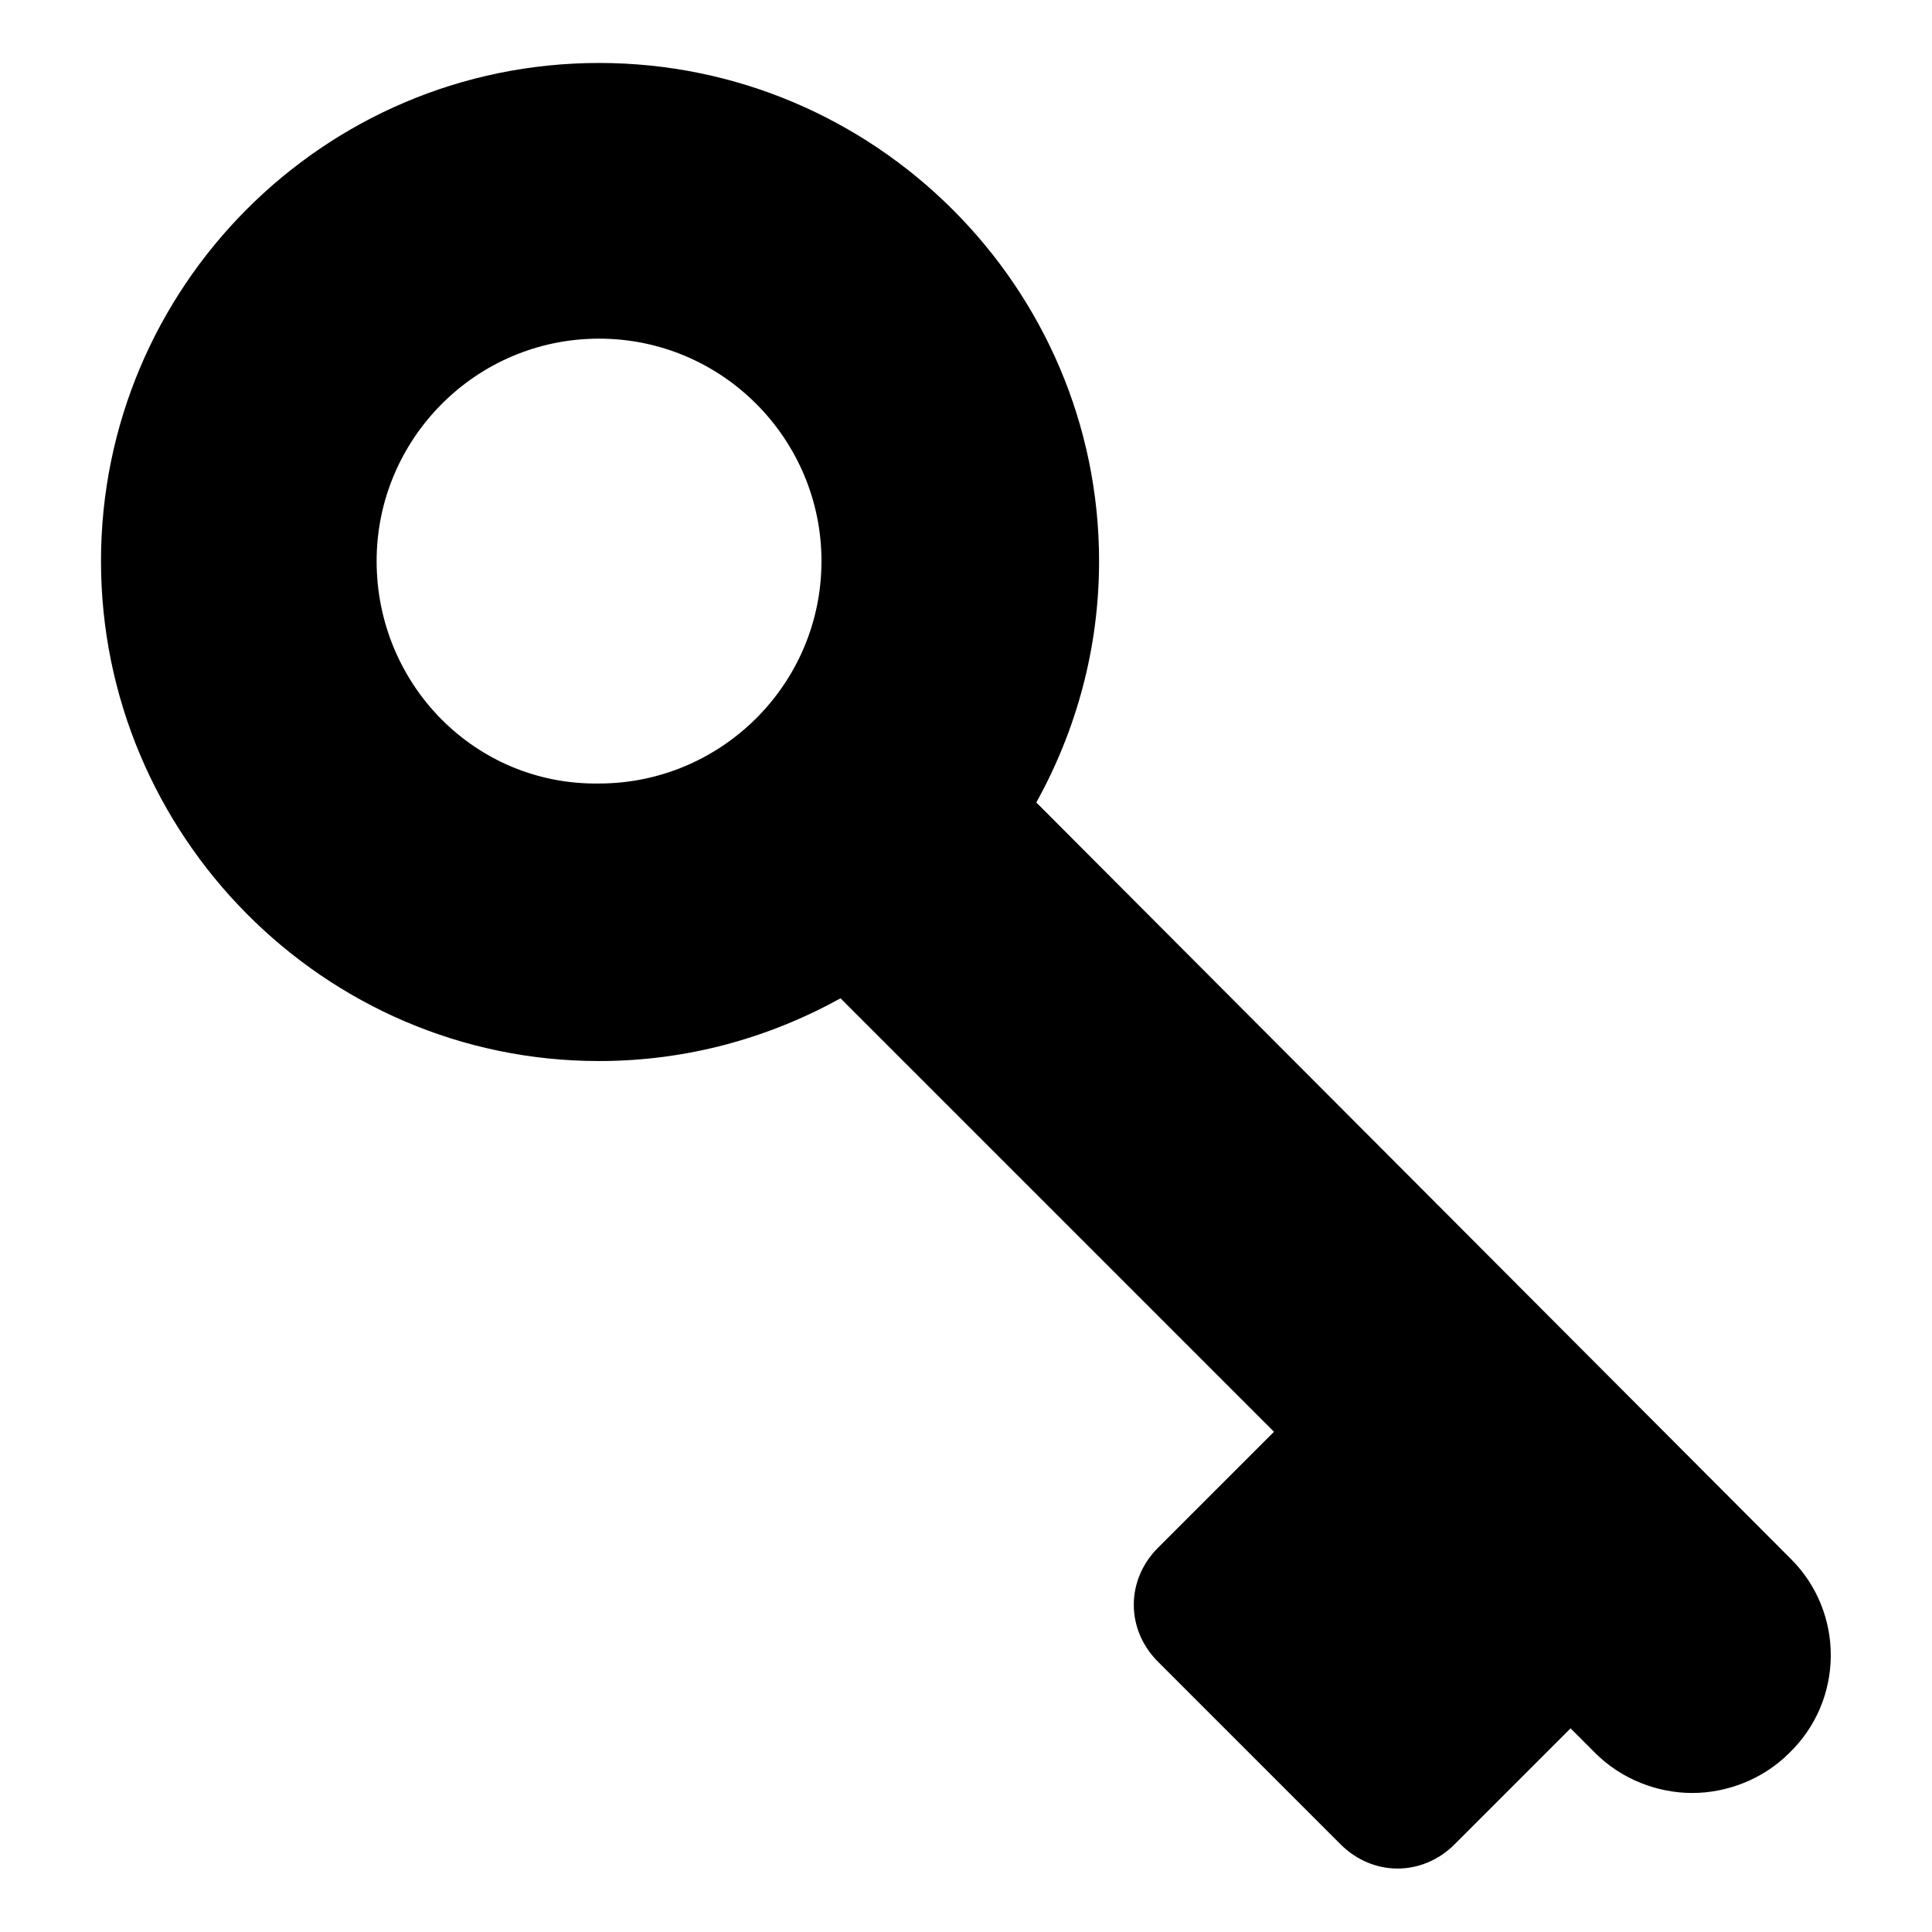
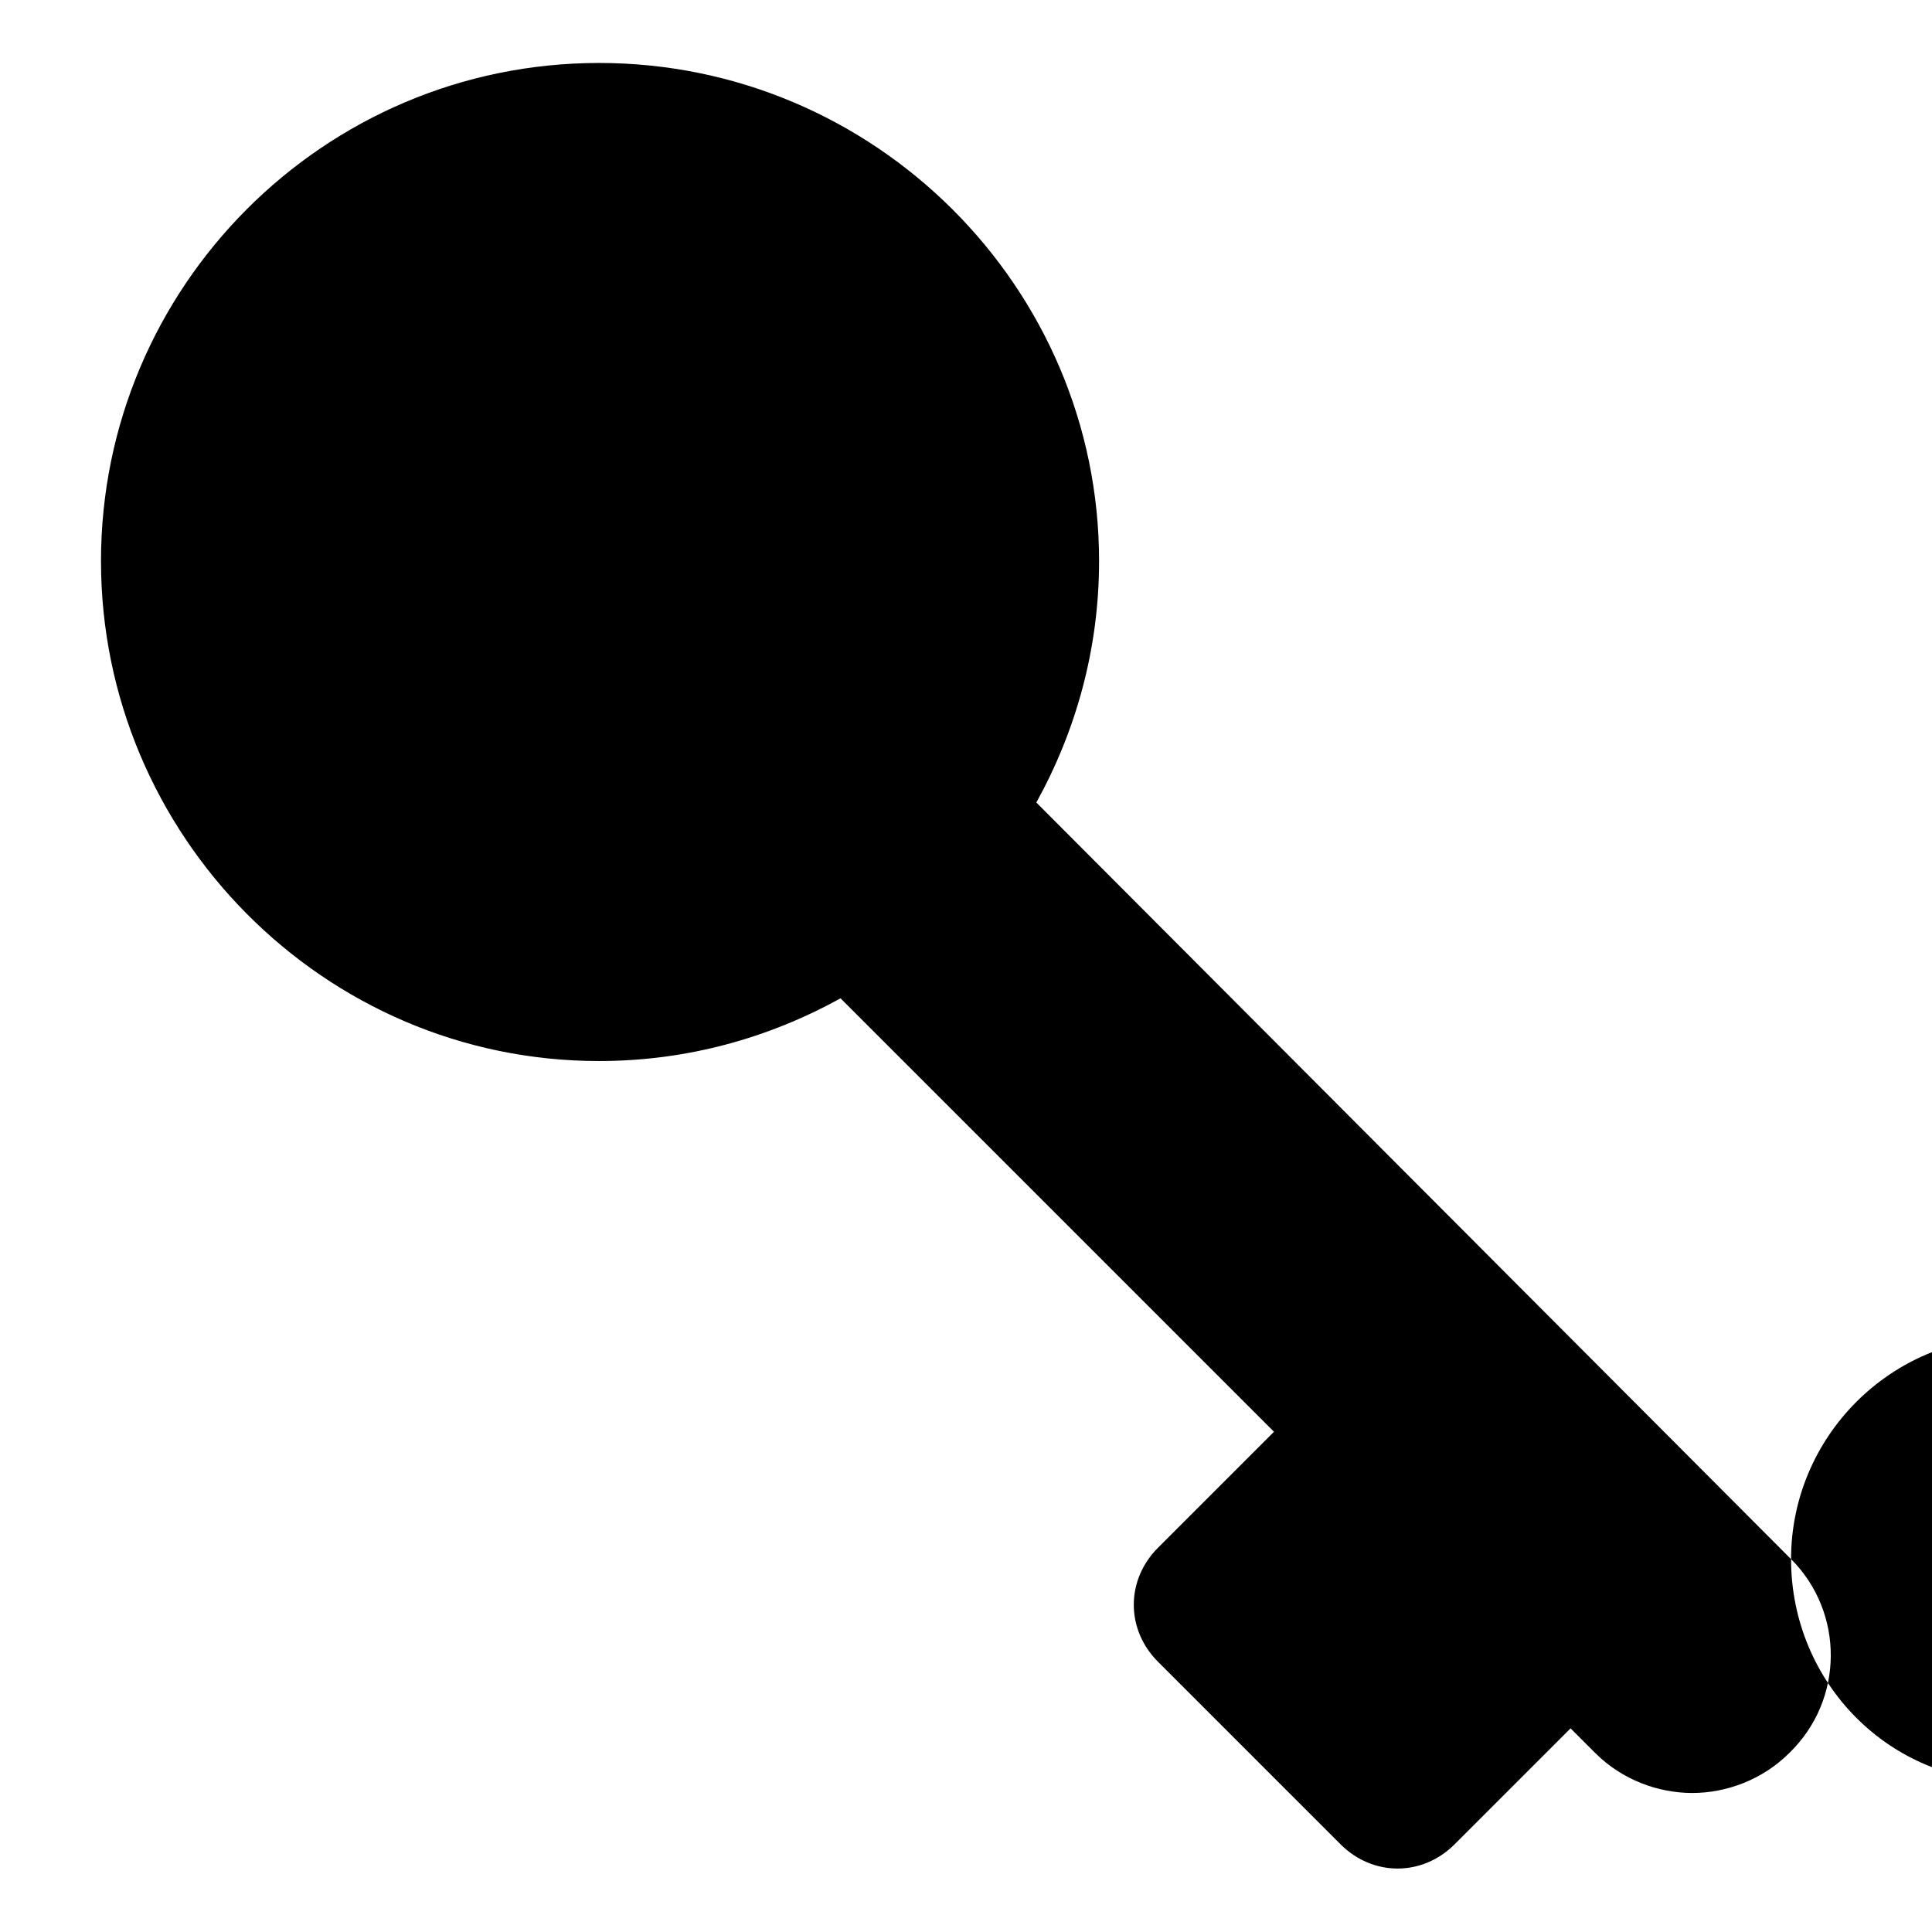
<svg xmlns="http://www.w3.org/2000/svg" fill="#000000" width="800px" height="800px" version="1.1" viewBox="144 144 512 512">
-   <path d="m618.65 557.19-200.01-200.52c10.578-19.145 16.625-40.809 16.625-63.984 0-72.551-59.449-132-132.5-132-73.051 0-132 59.449-132 132 0 72.547 58.945 132.5 132 132.5 23.176 0 44.84-6.047 63.984-16.625l114.87 114.87-30.73 30.73c-8.566 8.566-8.566 21.664 0 30.23l48.367 48.367c8.566 8.566 21.664 8.566 30.23 0l30.73-30.73 6.551 6.551c7.055 7.055 16.625 10.578 25.695 10.578 9.07 0 18.641-3.527 25.695-10.578 14.605-14.109 14.605-37.285 0.5-51.391zm-374.84-264.5c0-32.246 26.199-58.945 58.945-58.945 32.746 0 58.945 26.703 58.945 58.945 0 32.746-26.703 58.945-58.945 58.945-32.746 0.504-58.945-26.199-58.945-58.945z" />
+   <path d="m618.65 557.19-200.01-200.52c10.578-19.145 16.625-40.809 16.625-63.984 0-72.551-59.449-132-132.5-132-73.051 0-132 59.449-132 132 0 72.547 58.945 132.5 132 132.5 23.176 0 44.84-6.047 63.984-16.625l114.87 114.87-30.73 30.73c-8.566 8.566-8.566 21.664 0 30.23l48.367 48.367c8.566 8.566 21.664 8.566 30.23 0l30.73-30.73 6.551 6.551c7.055 7.055 16.625 10.578 25.695 10.578 9.07 0 18.641-3.527 25.695-10.578 14.605-14.109 14.605-37.285 0.5-51.391zc0-32.246 26.199-58.945 58.945-58.945 32.746 0 58.945 26.703 58.945 58.945 0 32.746-26.703 58.945-58.945 58.945-32.746 0.504-58.945-26.199-58.945-58.945z" />
</svg>